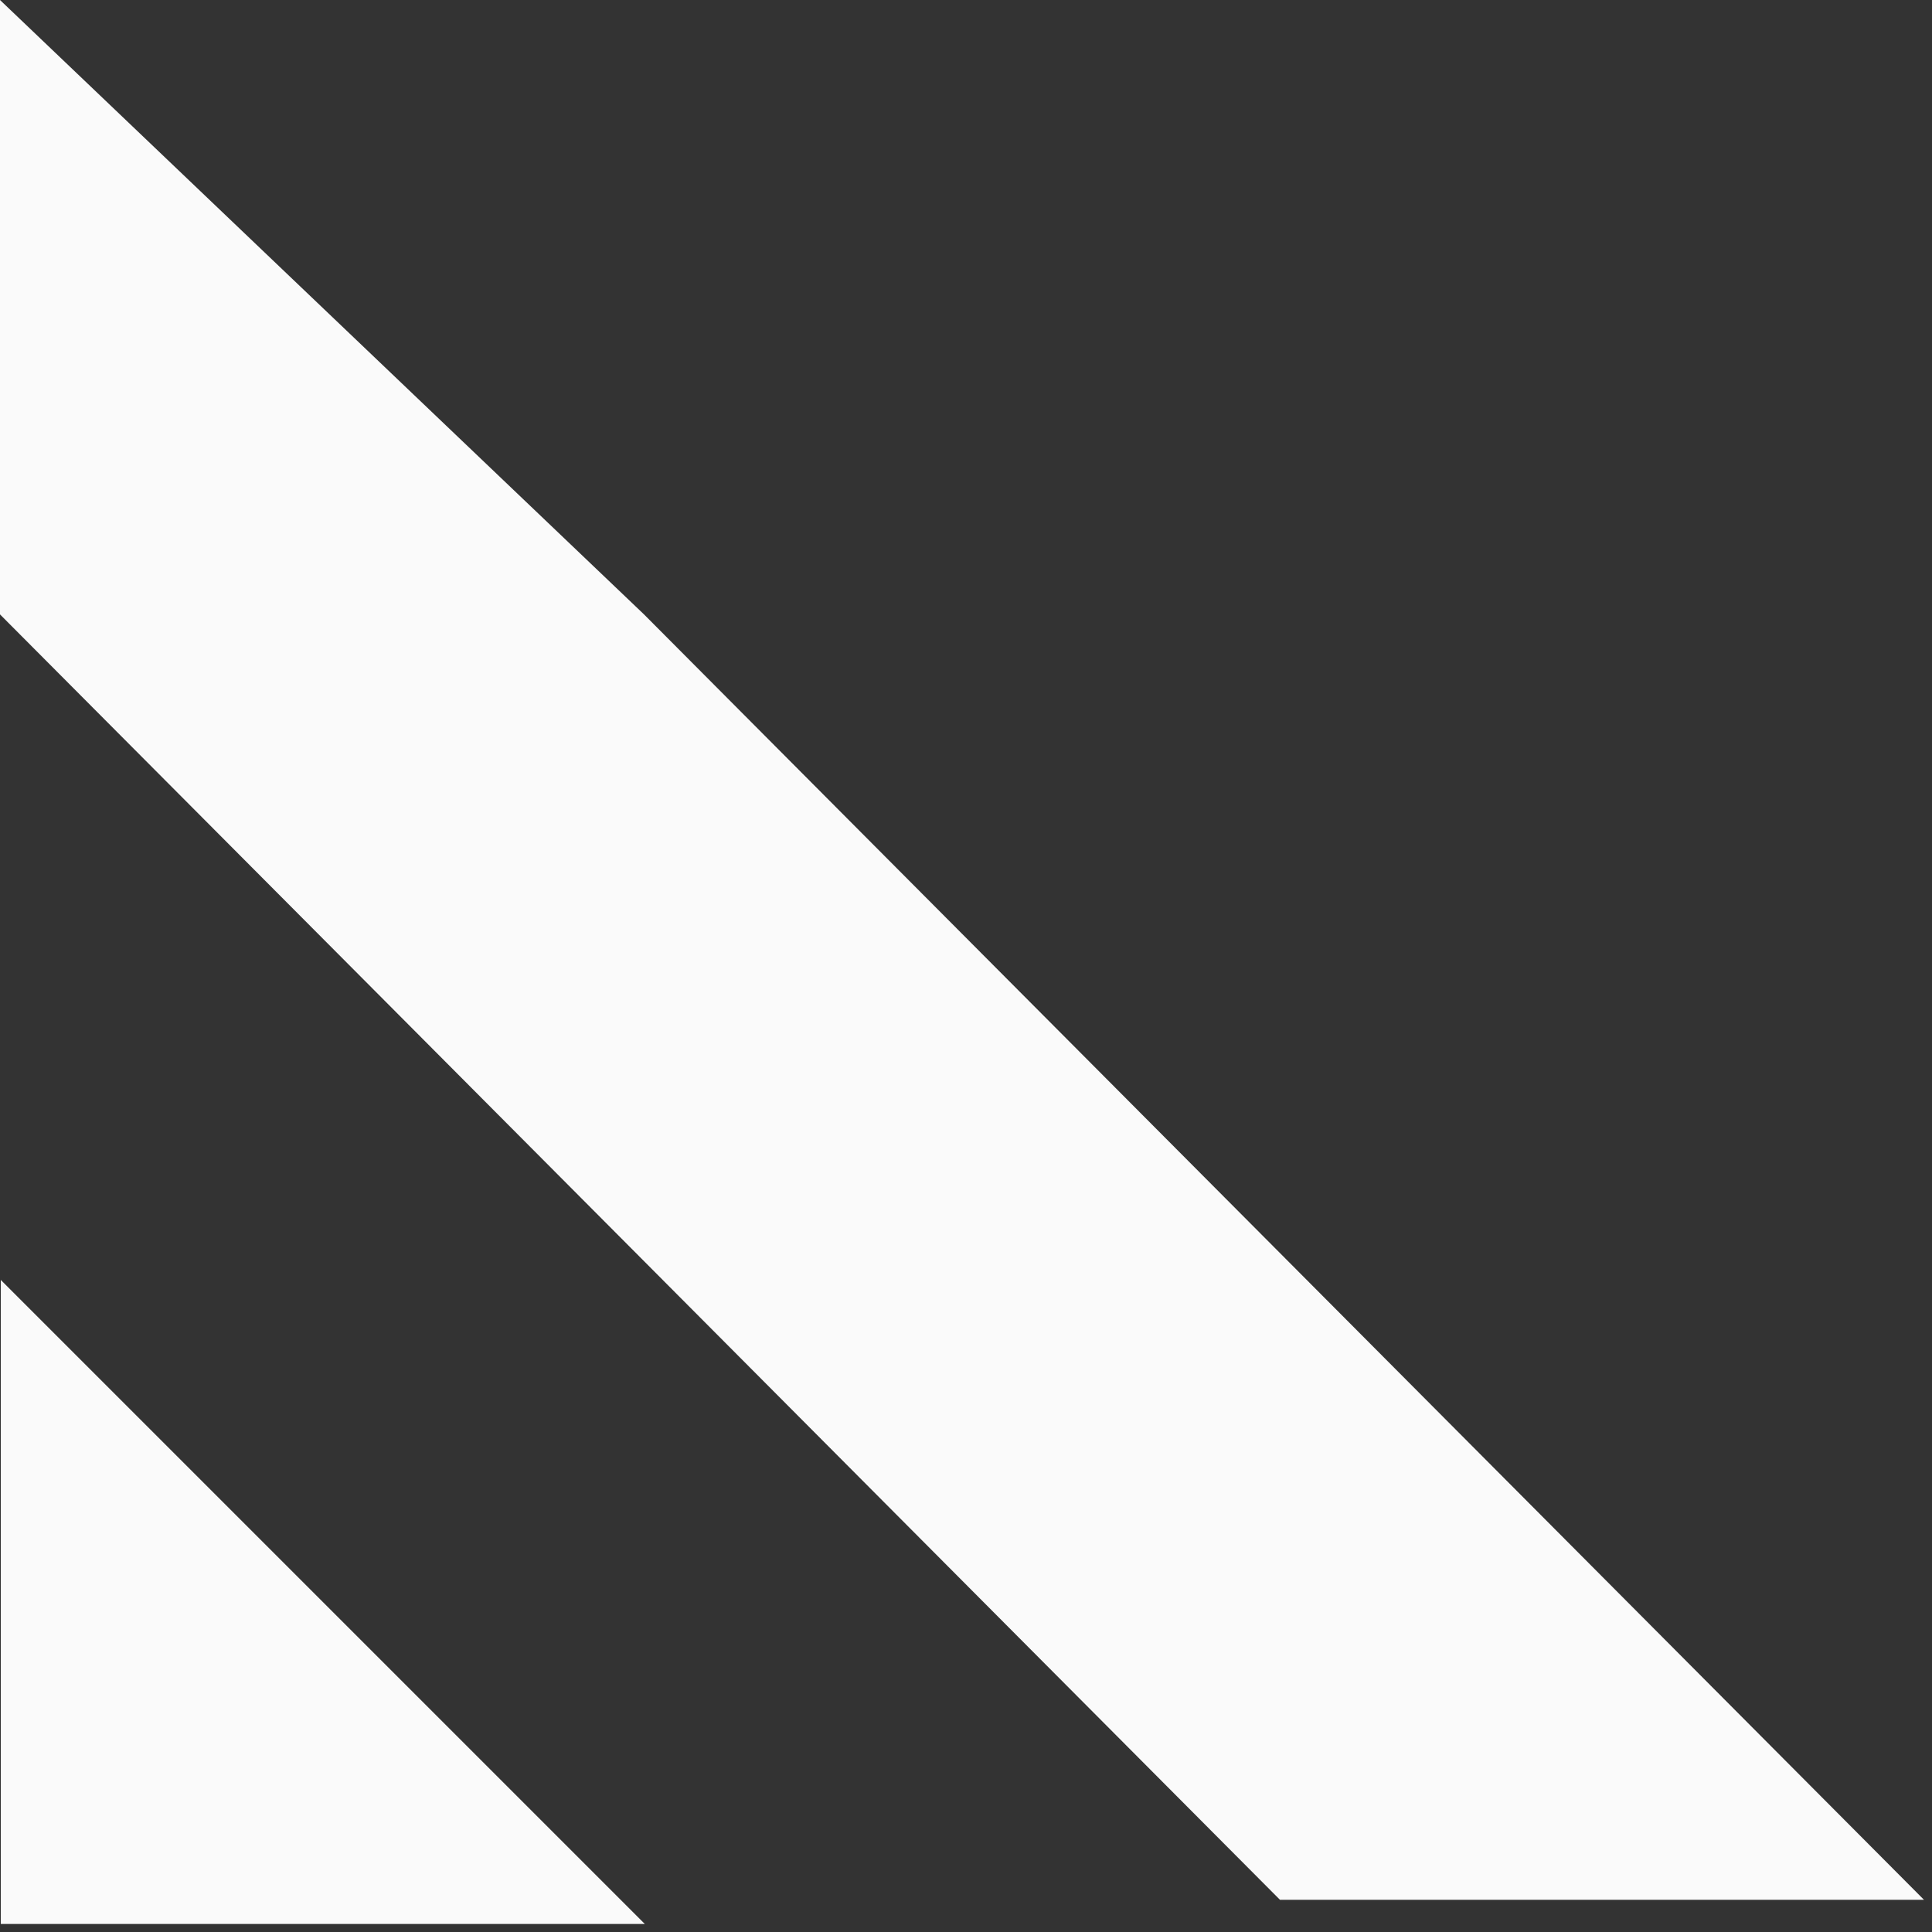
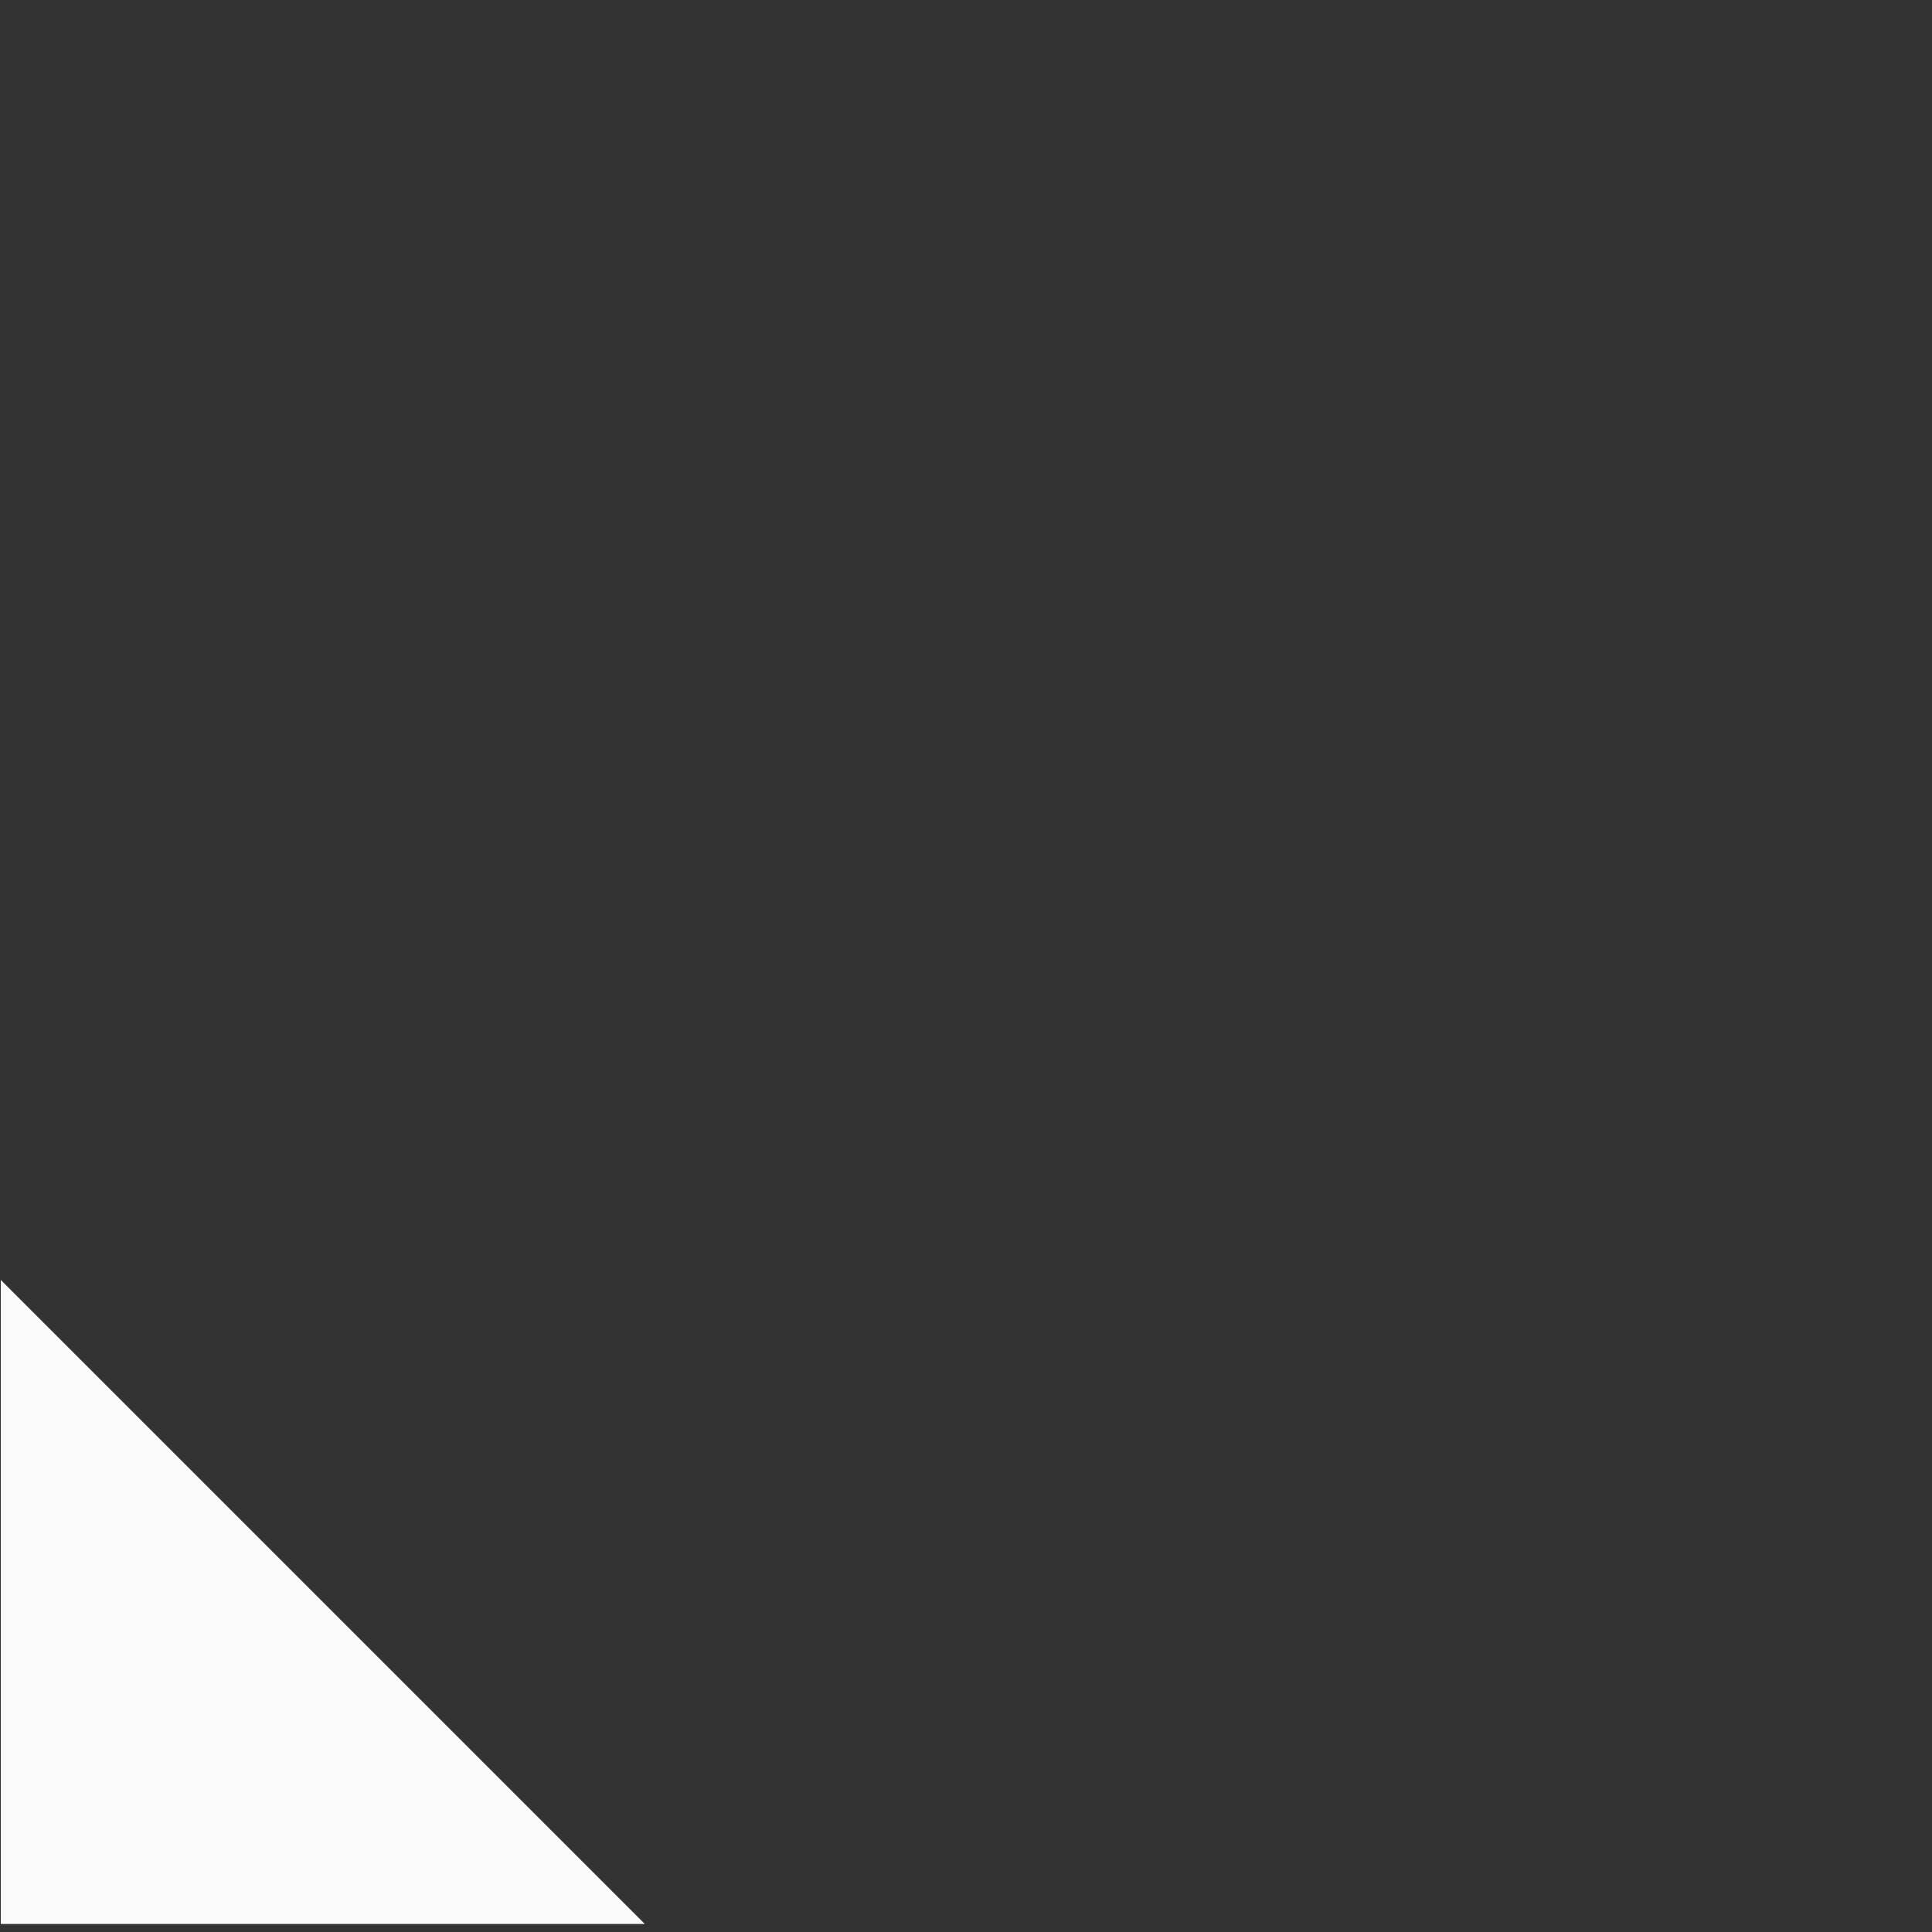
<svg xmlns="http://www.w3.org/2000/svg" width="80" height="80" viewBox="0 0 80 80" fill="none">
  <rect x="0" y="0" width="80" height="80" fill="#333333" stroke="none" />
  <g clip-path="url(#clip0_48_321)">
    <path fill-rule="evenodd" clip-rule="evenodd" d="M0.033 79.667H26.7L0.033 53V79.667Z" fill="#FAFAFA" />
  </g>
  <g clip-path="url(#clip1_48_321)">
-     <path d="M0 25.441V0L26.667 25.441L80 79H53.333L0 25.441Z" fill="#FAFAFA" />
-   </g>
+     </g>
  <defs>
    <clipPath id="clip0_48_321">
      <rect width="26.667" height="26.667" fill="white" transform="matrix(0 1 -1 0 26.7 53)" />
    </clipPath>
    <clipPath id="clip1_48_321">
      <rect width="78.667" height="80" fill="white" transform="matrix(0 1 -1 0 80 0)" />
    </clipPath>
  </defs>
</svg>